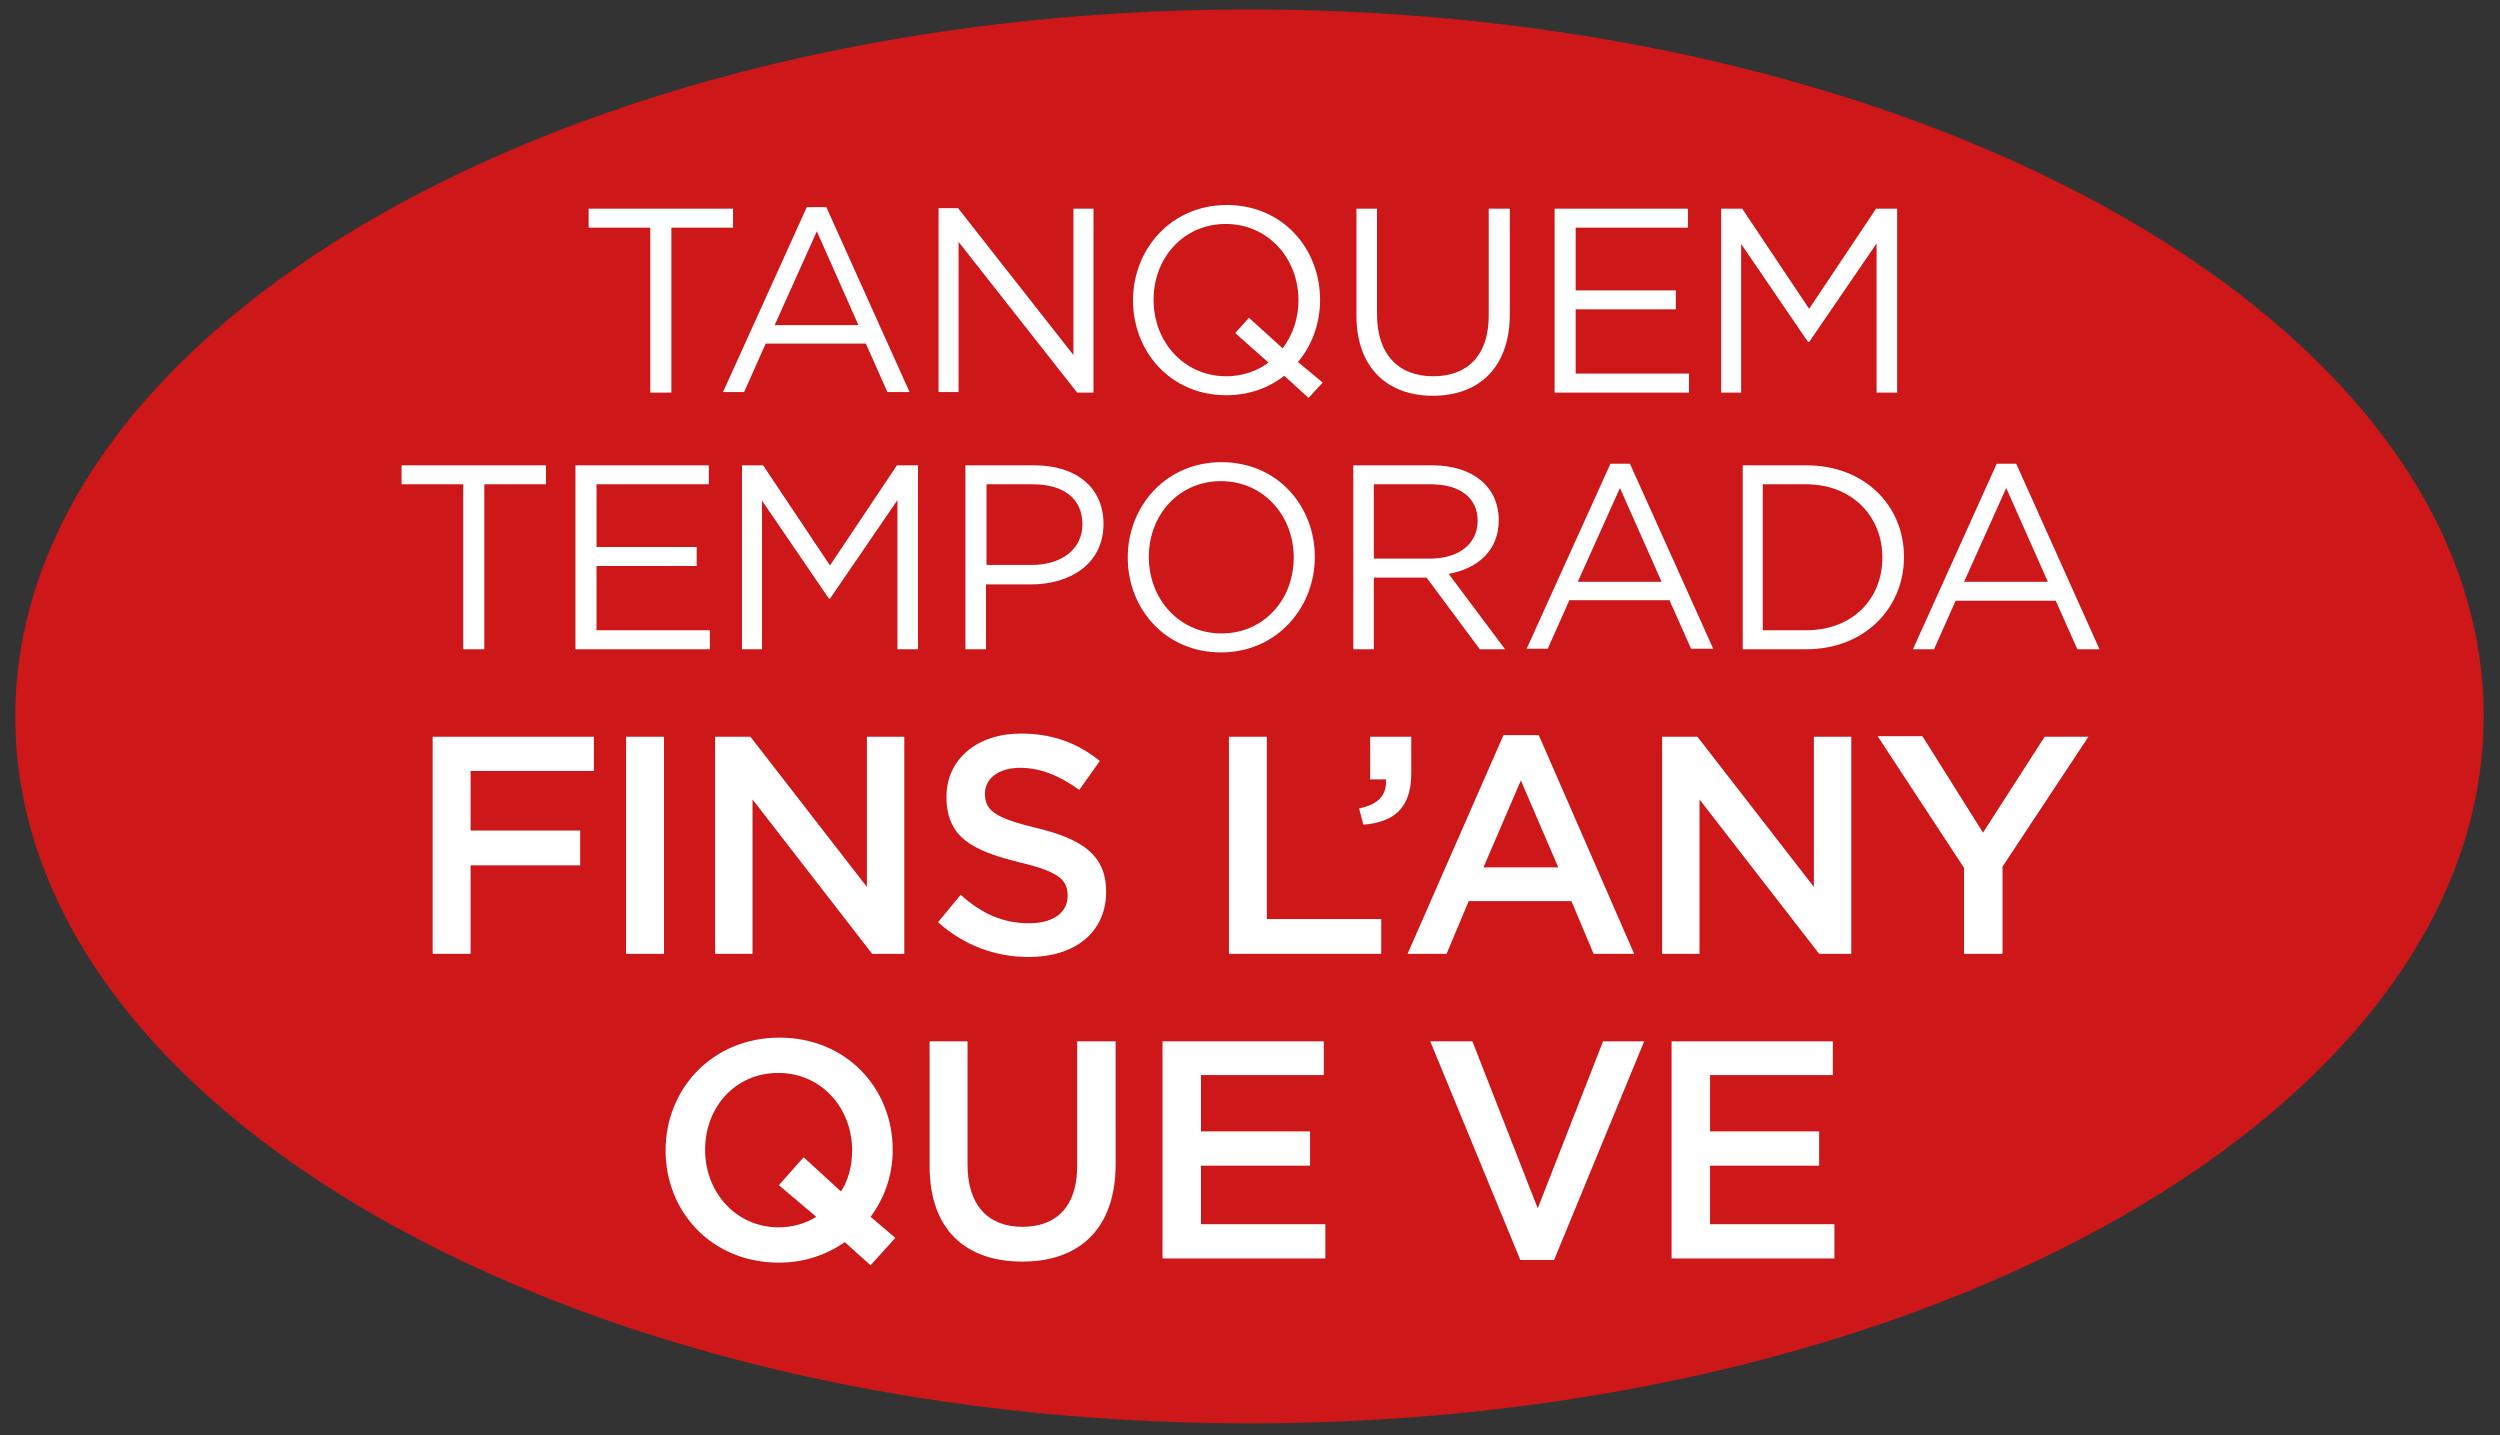
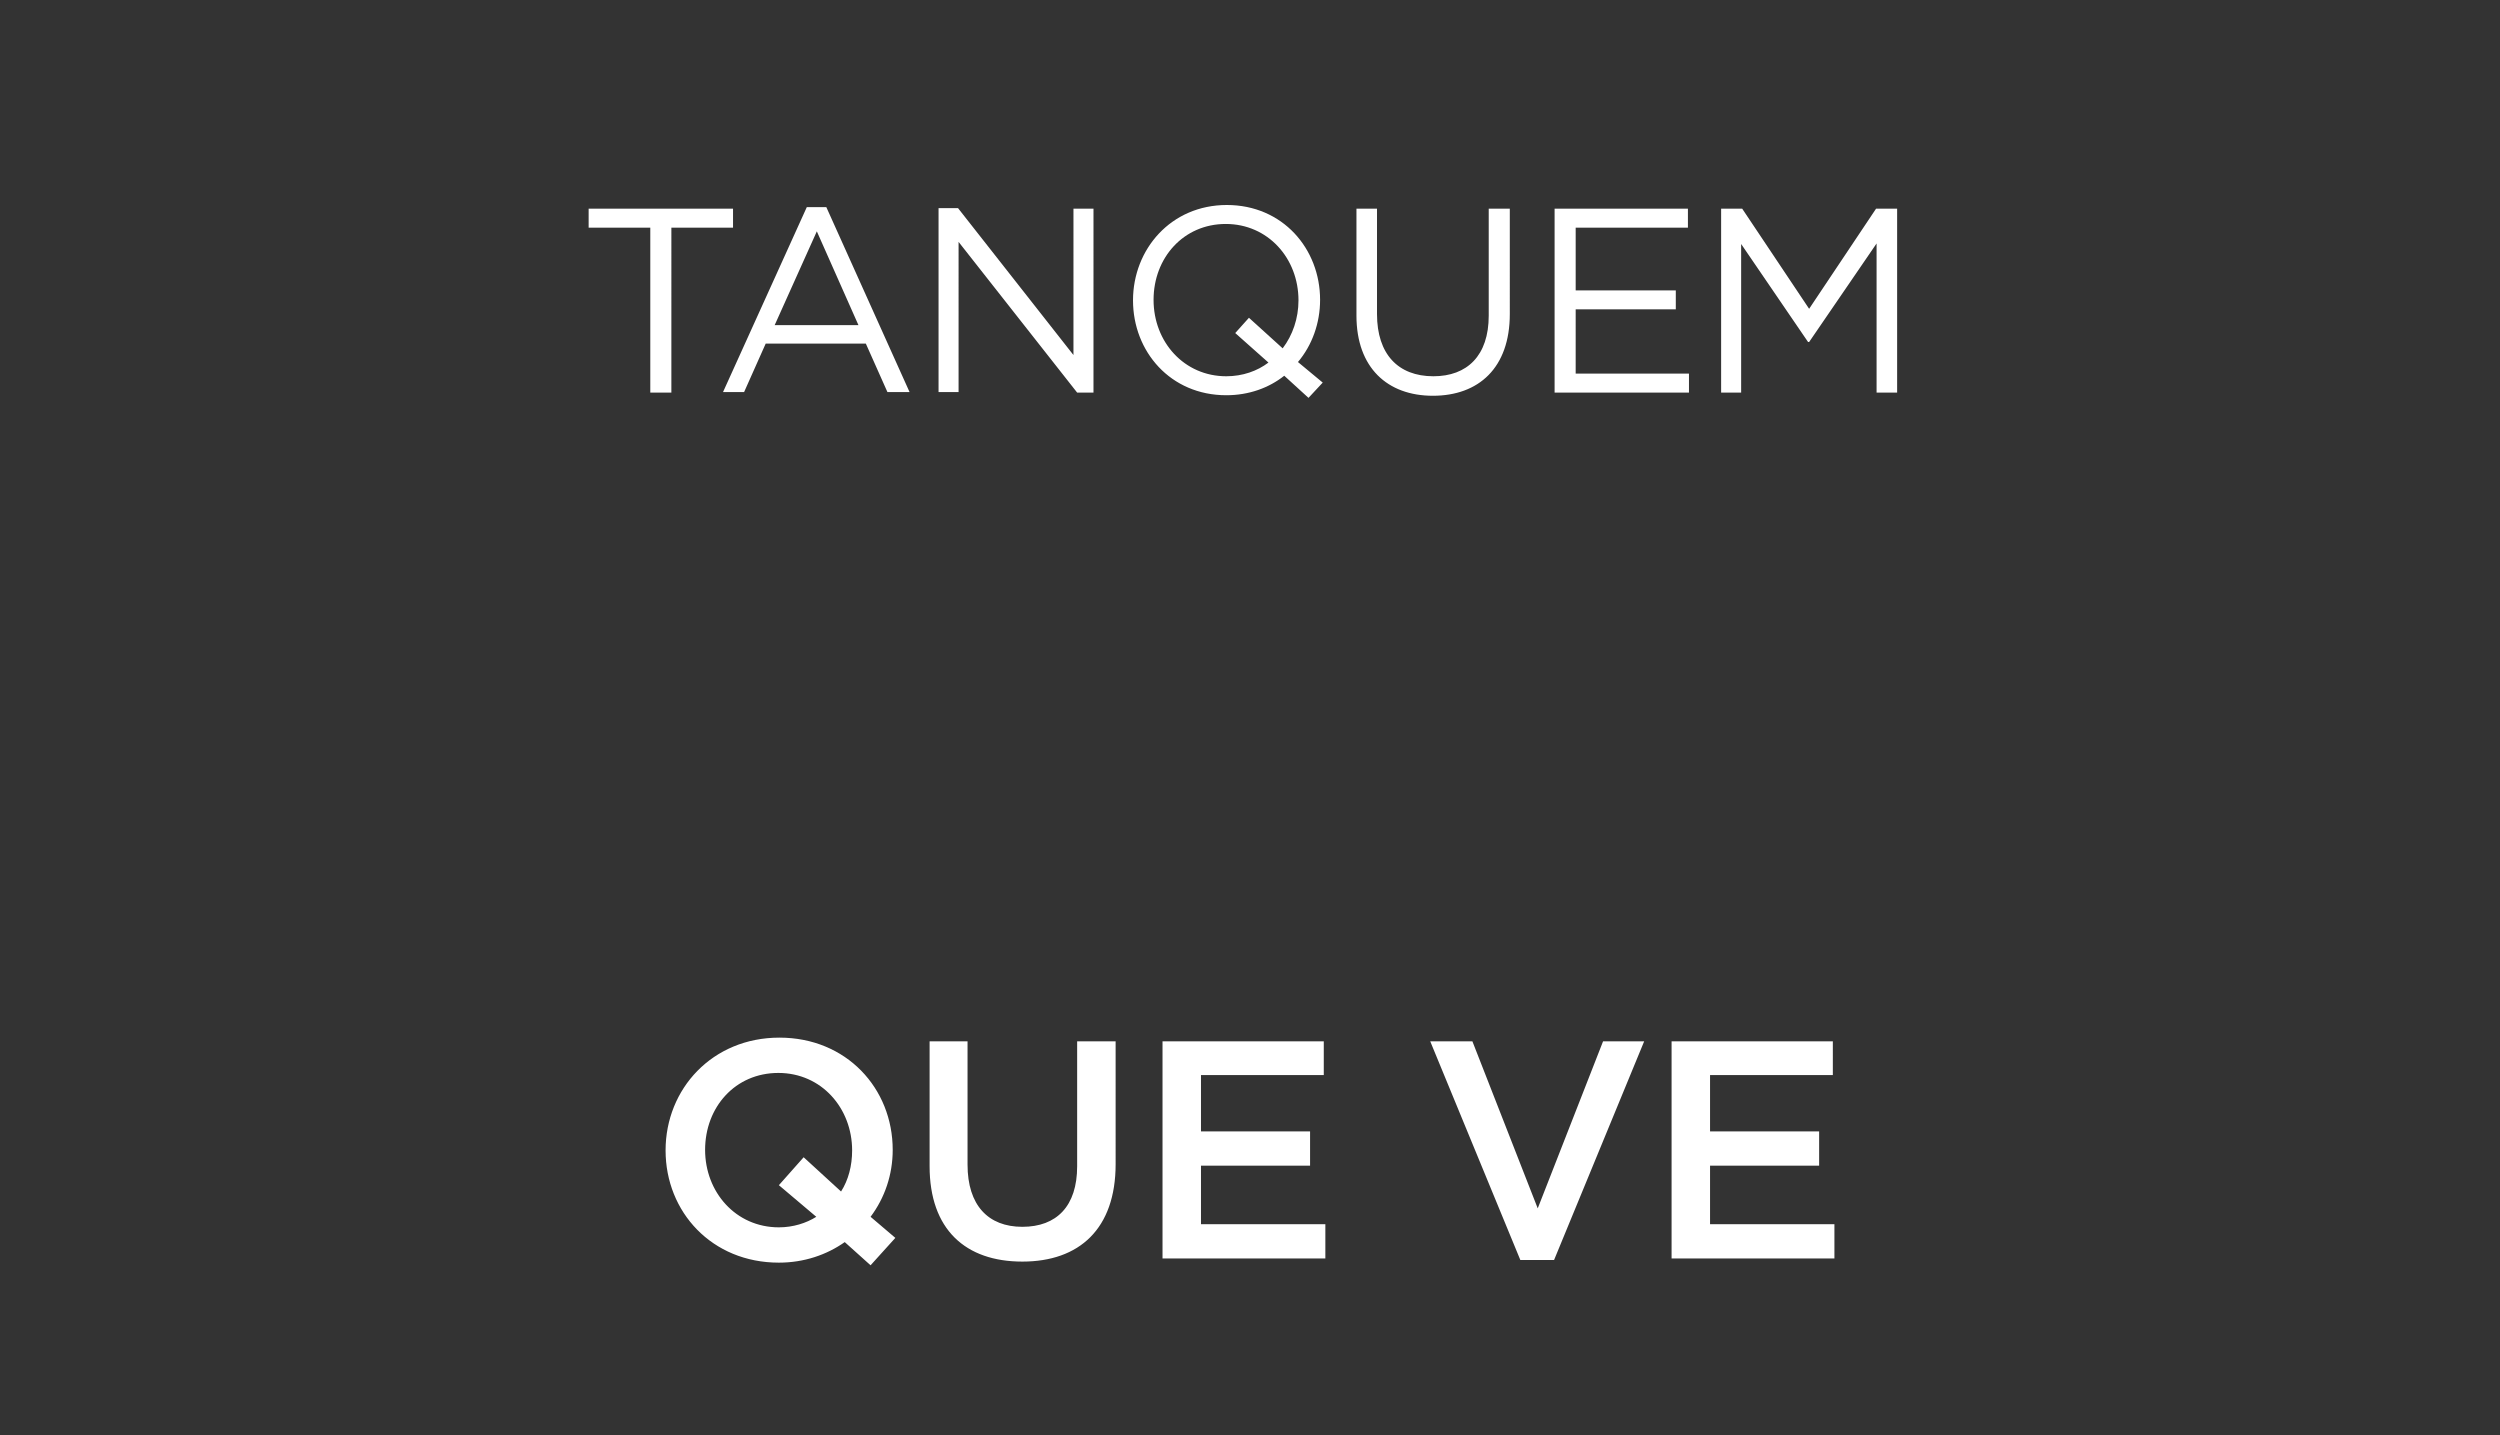
<svg xmlns="http://www.w3.org/2000/svg" version="1.1" id="Capa_1" x="0px" y="0px" viewBox="0 0 474.4 272.3" style="enable-background:new 0 0 474.4 272.3;" xml:space="preserve">
  <rect x="0" y="0" width="474.4" height="272.3" fill="#333333" stroke="none" />
  <style type="text/css">
	.st0{fill:#CD1719;}
	.st1{fill:#FFFFFF;}
</style>
  <g>
-     <path class="st0" d="M237.1,270.1c129.4,0,234.2-60.1,234.2-134.2c0-74.1-104.9-134.1-234.2-134.1C107.7,1.8,2.9,61.9,2.9,136   C2.9,210.1,107.7,270.1,237.1,270.1L237.1,270.1z" />
    <path class="st1" d="M165.2,230.9c2.7-3.6,4.2-8,4.2-12.7c0-11.7-8.8-21.3-21.5-21.3c-12.7,0-21.6,9.7-21.6,21.4   c0,11.7,8.8,21.3,21.5,21.3c4.8,0,9.1-1.5,12.5-3.9l4.9,4.4l4.7-5.2L165.2,230.9L165.2,230.9z M154.9,230.9c-1.9,1.2-4.4,2-7.1,2   c-8.2,0-14-6.7-14-14.7c0-8.1,5.7-14.6,13.9-14.6c8.2,0,14,6.7,14,14.7c0,2.9-0.7,5.6-2.1,7.8l-7.1-6.5l-4.7,5.3L154.9,230.9   L154.9,230.9z M211.6,197.6h-7.2v23.7c0,7.6-3.9,11.5-10.4,11.5c-6.5,0-10.4-4.1-10.4-11.8v-23.4h-7.2v23.7   c0,12,6.8,18.1,17.6,18.1c10.8,0,17.7-6.2,17.7-18.5V197.6L211.6,197.6z M251.2,197.6h-30.6v41.2h30.9v-6.5h-23.6v-11.1h20.7v-6.5   h-20.7v-10.7h23.3V197.6L251.2,197.6z M291.8,229.3l-12.4-31.7h-8l17.1,41.5h6.4l17.1-41.5h-7.8L291.8,229.3L291.8,229.3z    M347.8,197.6h-30.6v41.2h30.9v-6.5h-23.6v-11.1h20.7v-6.5h-20.7v-10.7h23.3V197.6L347.8,197.6z" />
-     <path class="st1" d="M112.8,139.8H82.1V181h7.2v-16.8h20.8v-6.6H89.3v-11.3h23.4V139.8L112.8,139.8z M118.8,139.8V181h7.2v-41.2   H118.8L118.8,139.8z M164.5,168.3l-22.1-28.5h-6.7V181h7.1v-29.3l22.7,29.3h6.1v-41.2h-7.1V168.3L164.5,168.3z M186.9,150.6   c0-2.8,2.5-4.9,6.7-4.9c3.8,0,7.5,1.5,11.2,4.2l3.9-5.5c-4.2-3.4-9-5.2-15-5.2c-8.2,0-14.1,4.8-14.1,12c0,7.7,4.9,10.2,13.7,12.4   c7.7,1.8,9.3,3.4,9.3,6.4c0,3.2-2.8,5.2-7.3,5.2c-5.1,0-9.1-1.9-13-5.4L178,175c4.9,4.4,10.9,6.6,17.2,6.6   c8.7,0,14.7-4.6,14.7-12.4c0-6.9-4.5-10-13.3-12.1C188.8,155.2,186.9,153.8,186.9,150.6L186.9,150.6z M233.2,181h28.9v-6.6h-21.7   v-34.6h-7.2V181L233.2,181z M257.9,153.4l0.8,3.1c5.9-0.5,9.1-3.2,9.1-9.8v-6.9h-7.8v8.1h3C263.2,150.9,261.5,152.7,257.9,153.4   L257.9,153.4z M292,139.5h-6.7L267.1,181h7.4l4.2-10h19.5l4.2,10h7.7L292,139.5L292,139.5z M295.7,164.6h-14.2l7.1-16.5   L295.7,164.6L295.7,164.6z M344.2,168.3l-22.1-28.5h-6.7V181h7.1v-29.3l22.7,29.3h6.1v-41.2h-7.1V168.3L344.2,168.3z M379.9,164.6   l16.4-24.8H388L376.3,158l-11.5-18.3h-8.5l16.4,25V181h7.3V164.6L379.9,164.6z" />
-     <path class="st1" d="M91.9,91.9h11.7v-3.6H76.2v3.6h11.7v31.3h4V91.9L91.9,91.9z M134.4,88.3h-25.2v34.9h25.5v-3.6h-21.5v-12.2h19   v-3.6h-19V91.9h21.3V88.3L134.4,88.3z M170.3,94.9v28.3h3.9V88.3h-4l-12.7,19l-12.7-19h-4v34.9h3.8V95l12.7,18.6h0.2L170.3,94.9   L170.3,94.9z M209.4,99.4c0-6.9-5.2-11.1-13.1-11.1h-13.1v34.9h3.9v-12.3h8.5C203.1,110.9,209.4,107,209.4,99.4L209.4,99.4z    M205.4,99.5c0,4.6-3.8,7.7-9.6,7.7h-8.6V91.9h8.8C201.7,91.9,205.4,94.5,205.4,99.5L205.4,99.5z M249.5,105.7   c0-9.7-7.1-18-17.7-18c-10.6,0-17.8,8.4-17.8,18.1c0,9.7,7.1,18,17.7,18C242.3,123.8,249.5,115.3,249.5,105.7L249.5,105.7z    M245.5,105.8c0,8-5.7,14.4-13.7,14.4c-8,0-13.8-6.5-13.8-14.5c0-8,5.7-14.4,13.7-14.4C239.7,91.3,245.5,97.8,245.5,105.8   L245.5,105.8z M285.6,123.2l-10.7-14.3c5.5-1,9.5-4.4,9.5-10.2c0-6.3-4.9-10.4-12.6-10.4h-15v34.9h3.9v-13.6h10l10.1,13.6H285.6   L285.6,123.2z M280.4,98.8c0,4.5-3.7,7.2-9,7.2h-10.7V91.9h10.8C277.1,91.9,280.4,94.5,280.4,98.8L280.4,98.8z M309.3,88h-3.7   l-15.9,35.1h4l4.1-9.2h19l4.1,9.2h4.2L309.3,88L309.3,88z M315.3,110.4h-15.9l8-17.8L315.3,110.4L315.3,110.4z M361.3,105.7   c0-9.9-7.6-17.4-18.5-17.4h-12.1v34.9h12.1C353.7,123.2,361.3,115.5,361.3,105.7L361.3,105.7z M357.2,105.8   c0,7.8-5.6,13.8-14.5,13.8h-8.2V91.9h8.2C351.5,91.9,357.2,98,357.2,105.8L357.2,105.8z M382.6,88h-3.7L363,123.2h4l4.1-9.2h19   l4.1,9.2h4.2L382.6,88L382.6,88z M388.6,110.4h-15.9l8-17.8L388.6,110.4L388.6,110.4z" />
    <path class="st1" d="M127.4,43.2h11.7v-3.6h-27.4v3.6h11.7v31.3h4V43.2L127.4,43.2z M156.8,39.3h-3.7l-15.9,35.1h4l4.1-9.2h19   l4.1,9.2h4.2L156.8,39.3L156.8,39.3z M162.9,61.7H147l8-17.8L162.9,61.7L162.9,61.7z M203.8,67.5l-22-28h-3.7v34.9h3.8V45.9   l22.5,28.6h3.1V39.6h-3.8V67.5L203.8,67.5z M246.3,68.7c2.7-3.2,4.2-7.4,4.2-11.8c0-9.7-7.1-18-17.7-18c-10.6,0-17.8,8.4-17.8,18.1   c0,9.7,7.1,18,17.7,18c4.3,0,8.1-1.4,11-3.7l4.6,4.2l2.7-2.9L246.3,68.7L246.3,68.7z M240.7,68.8c-2.1,1.6-4.9,2.6-8,2.6   c-8,0-13.8-6.5-13.8-14.5c0-8,5.7-14.4,13.7-14.4c8,0,13.8,6.5,13.8,14.5c0,3.4-1.1,6.6-3,9.1l-6.4-5.8l-2.6,2.9L240.7,68.8   L240.7,68.8z M286.4,39.6h-3.9v20.3c0,7.6-4.1,11.5-10.5,11.5c-6.7,0-10.7-4.2-10.7-11.8v-20h-3.9v20.3c0,9.9,5.9,15.2,14.5,15.2   c8.7,0,14.6-5.3,14.6-15.5V39.6L286.4,39.6z M320.2,39.6H295v34.9h25.5v-3.6h-21.5V58.7h19v-3.6h-19V43.2h21.3V39.6L320.2,39.6z    M356.1,46.2v28.3h3.9V39.6h-4l-12.7,19l-12.7-19h-4v34.9h3.8V46.3l12.7,18.6h0.2L356.1,46.2L356.1,46.2z" />
  </g>
</svg>